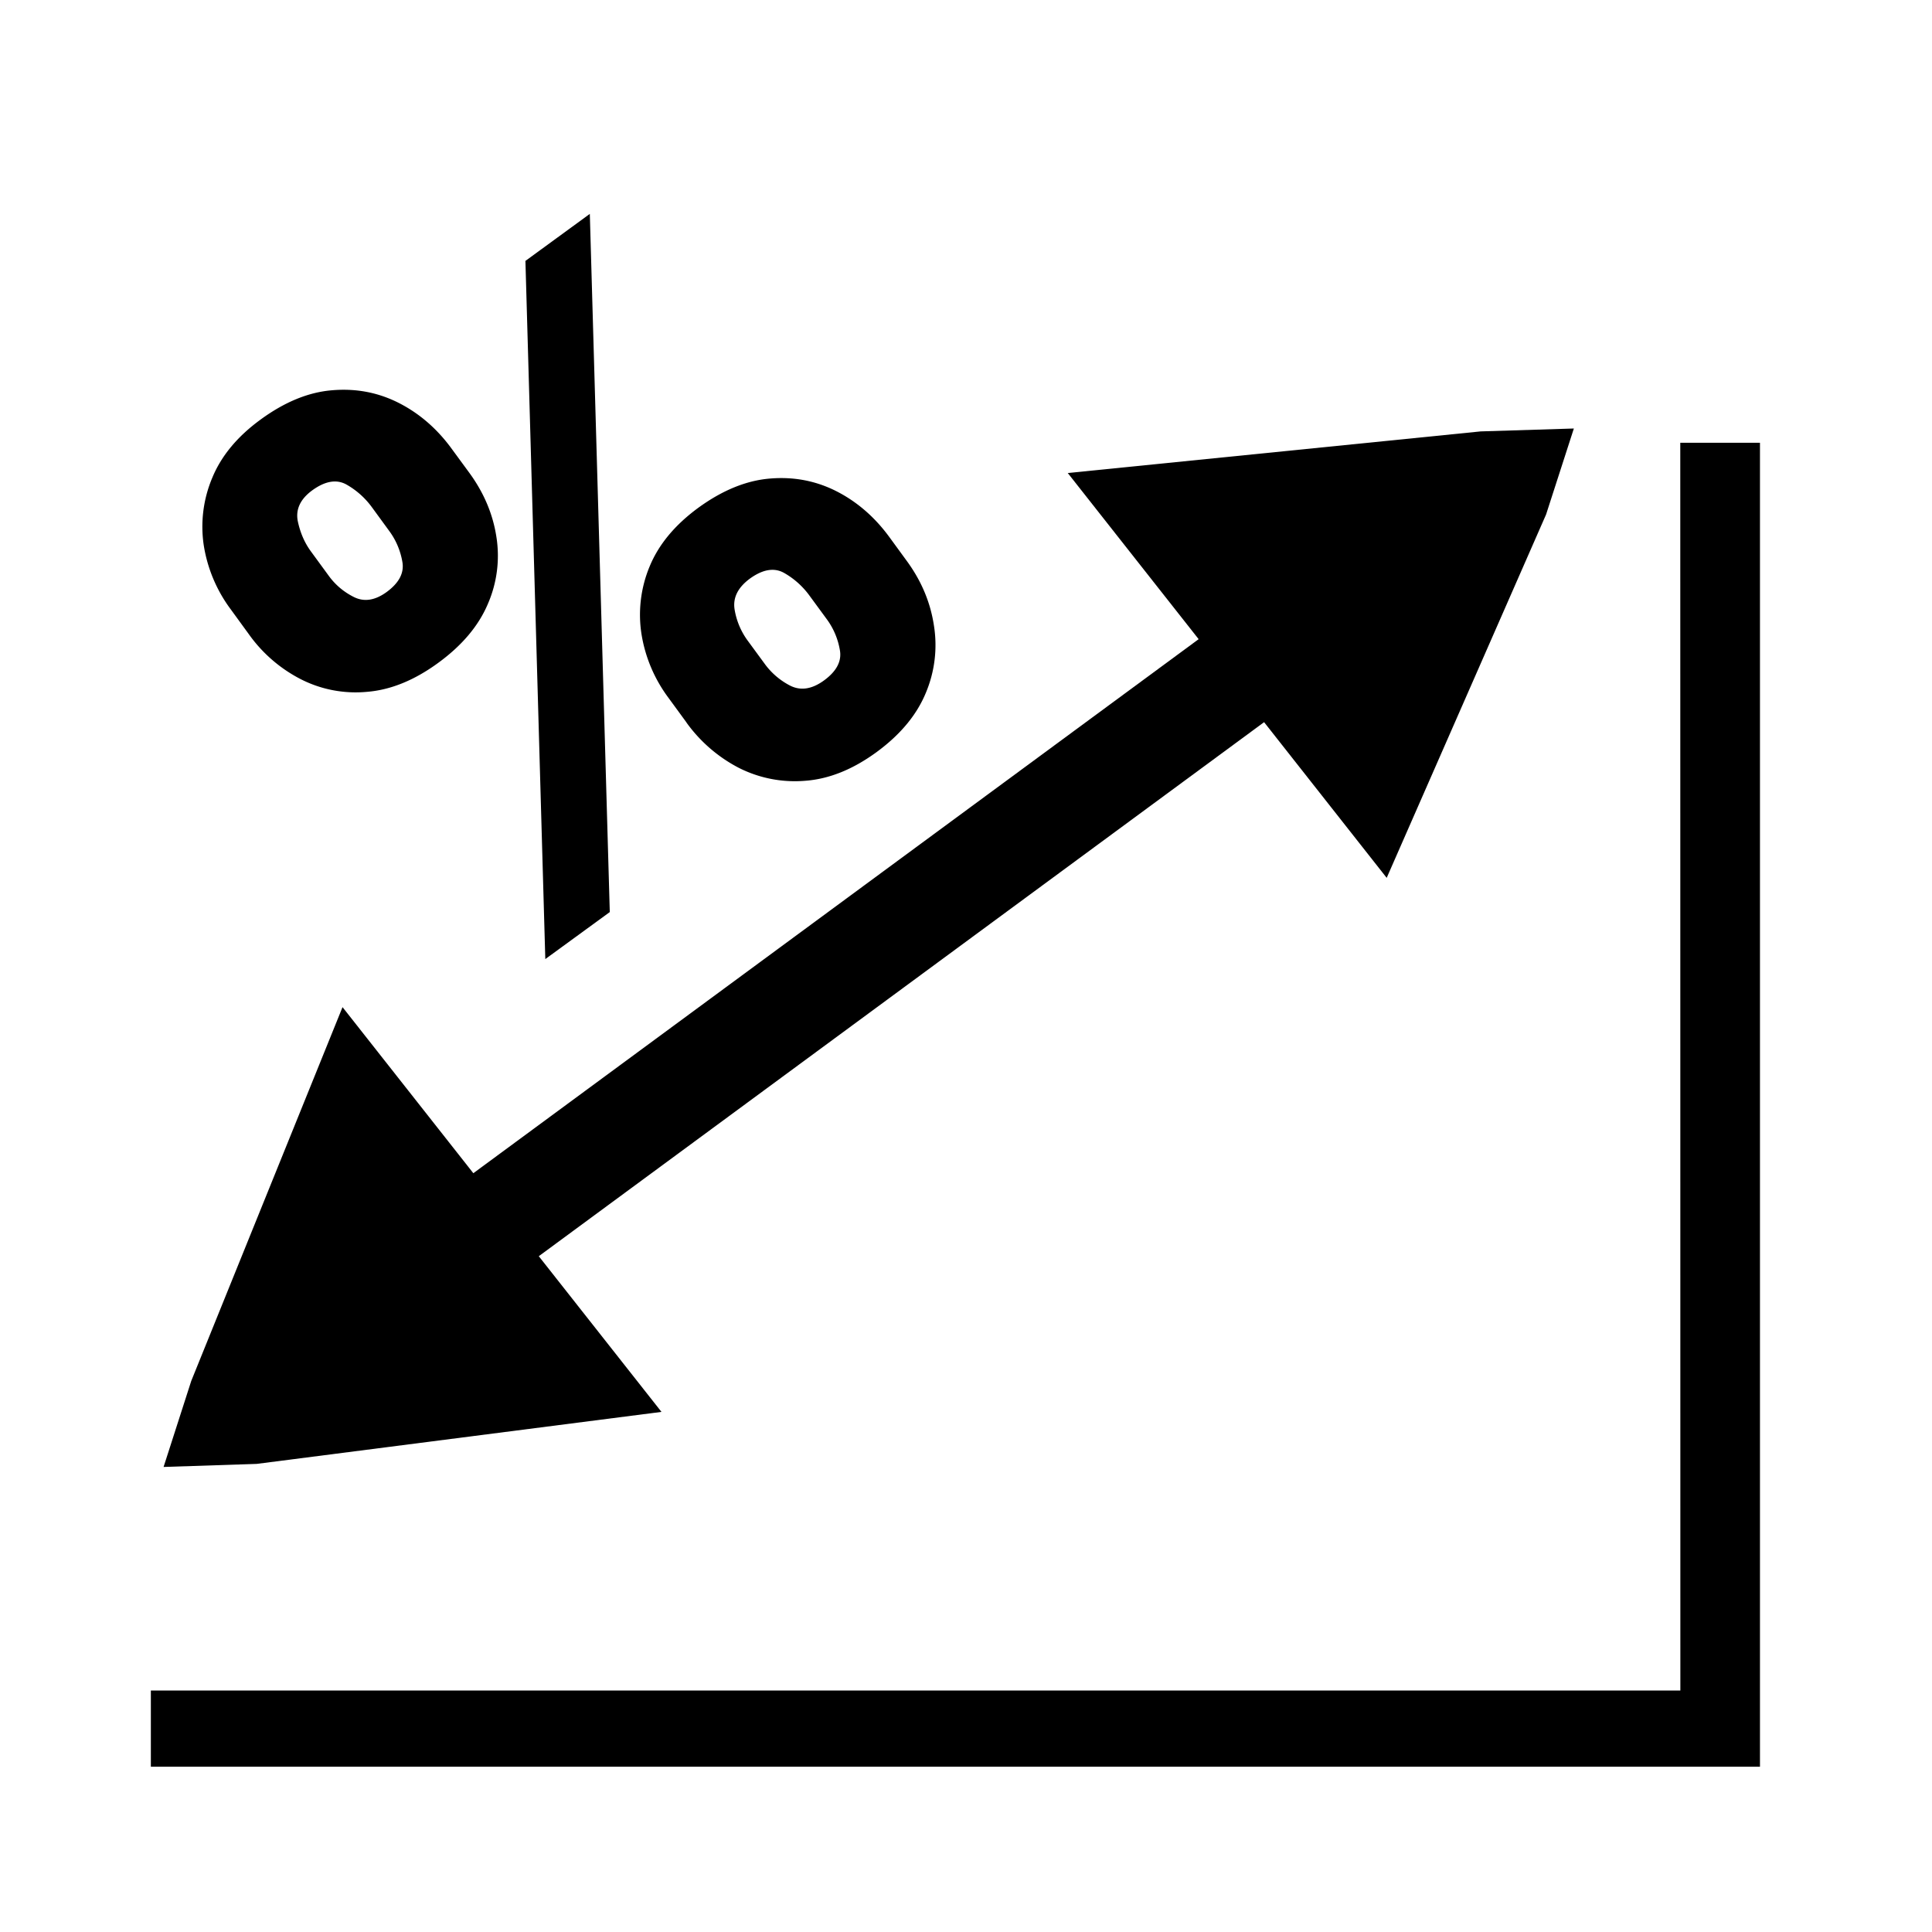
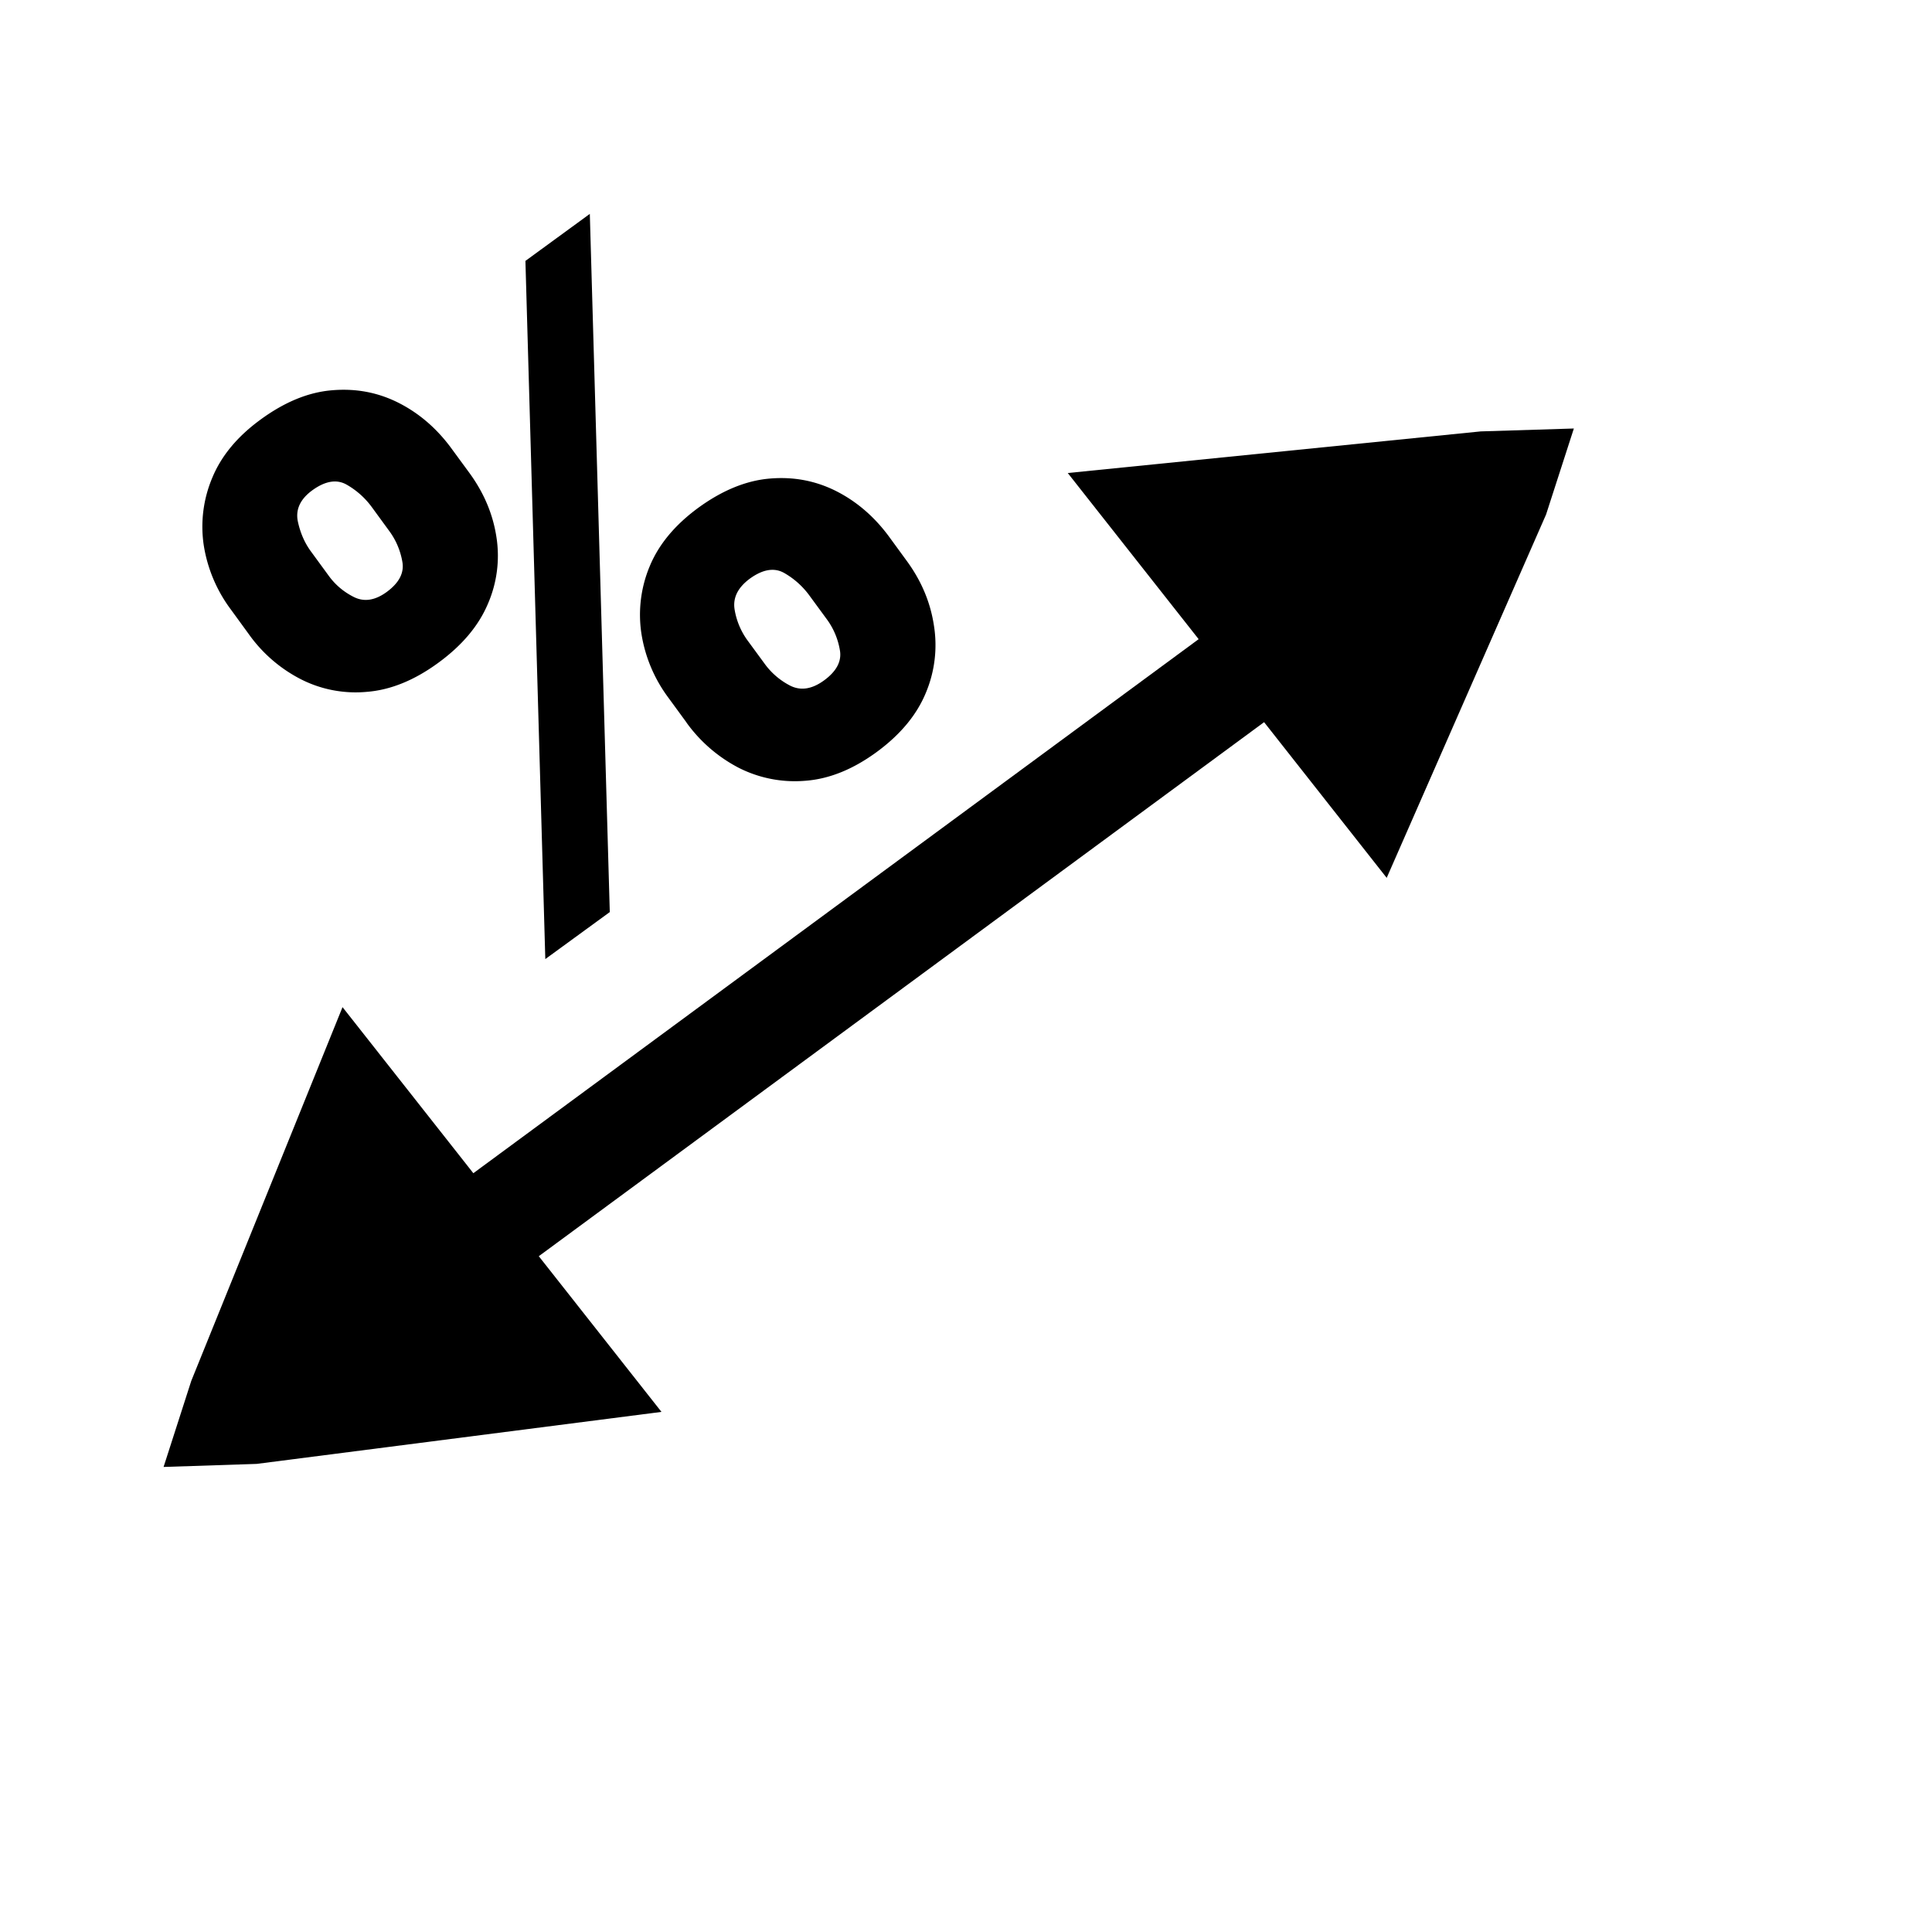
<svg xmlns="http://www.w3.org/2000/svg" width="24" height="24" fill="currentColor" class="mi-connect mi-measure-slope" viewBox="0 0 24 24">
-   <path d="M20.873 5.5h.99v16.447H1.874V21h19z" />
-   <path d="m18.394 5.359-5.13.517L14.89 7.94l-9.01 6.634-1.625-2.063-1.879 4.643-.344 1.069 1.157-.038 5.028-.646-1.524-1.934 9.01-6.634 1.523 1.934 1.98-4.514.345-1.068z" />
+   <path d="m18.394 5.359-5.13.517L14.89 7.94l-9.01 6.634-1.625-2.063-1.879 4.643-.344 1.069 1.157-.038 5.028-.646-1.524-1.934 9.01-6.634 1.523 1.934 1.98-4.514.345-1.068" />
  <path d="m8.528 8.975-.223-.305a1.8 1.8 0 0 1-.336-.792 1.56 1.56 0 0 1 .1-.839q.168-.41.604-.73.449-.327.889-.364.443-.038.828.157.383.195.656.567l.222.304q.268.368.333.794a1.53 1.53 0 0 1-.1.84q-.17.412-.612.736-.442.323-.885.356a1.54 1.54 0 0 1-.827-.161 1.85 1.85 0 0 1-.65-.563m.758-1.021.223.304a.9.9 0 0 0 .311.261q.195.096.418-.067.234-.171.196-.377a.9.9 0 0 0-.158-.377l-.223-.304a1 1 0 0 0-.31-.276q-.185-.105-.427.07-.223.165-.19.38a.9.9 0 0 0 .16.386m-6.194-.076-.222-.305a1.8 1.8 0 0 1-.338-.8 1.56 1.56 0 0 1 .106-.838q.168-.408.6-.723.448-.328.888-.364.444-.038.828.157t.656.567l.223.304q.271.372.335.797a1.5 1.5 0 0 1-.107.83q-.173.408-.616.731-.443.324-.883.36a1.5 1.5 0 0 1-.823-.156 1.8 1.8 0 0 1-.647-.56m.77-1.03.223.305q.123.169.313.264.19.094.405-.062.234-.171.196-.377a.9.9 0 0 0-.159-.377l-.222-.304a1 1 0 0 0-.31-.276q-.185-.106-.428.07-.222.163-.18.382.045.215.162.375m2.913 5.066-.247-8.673.8-.584.248 8.673z" />
</svg>